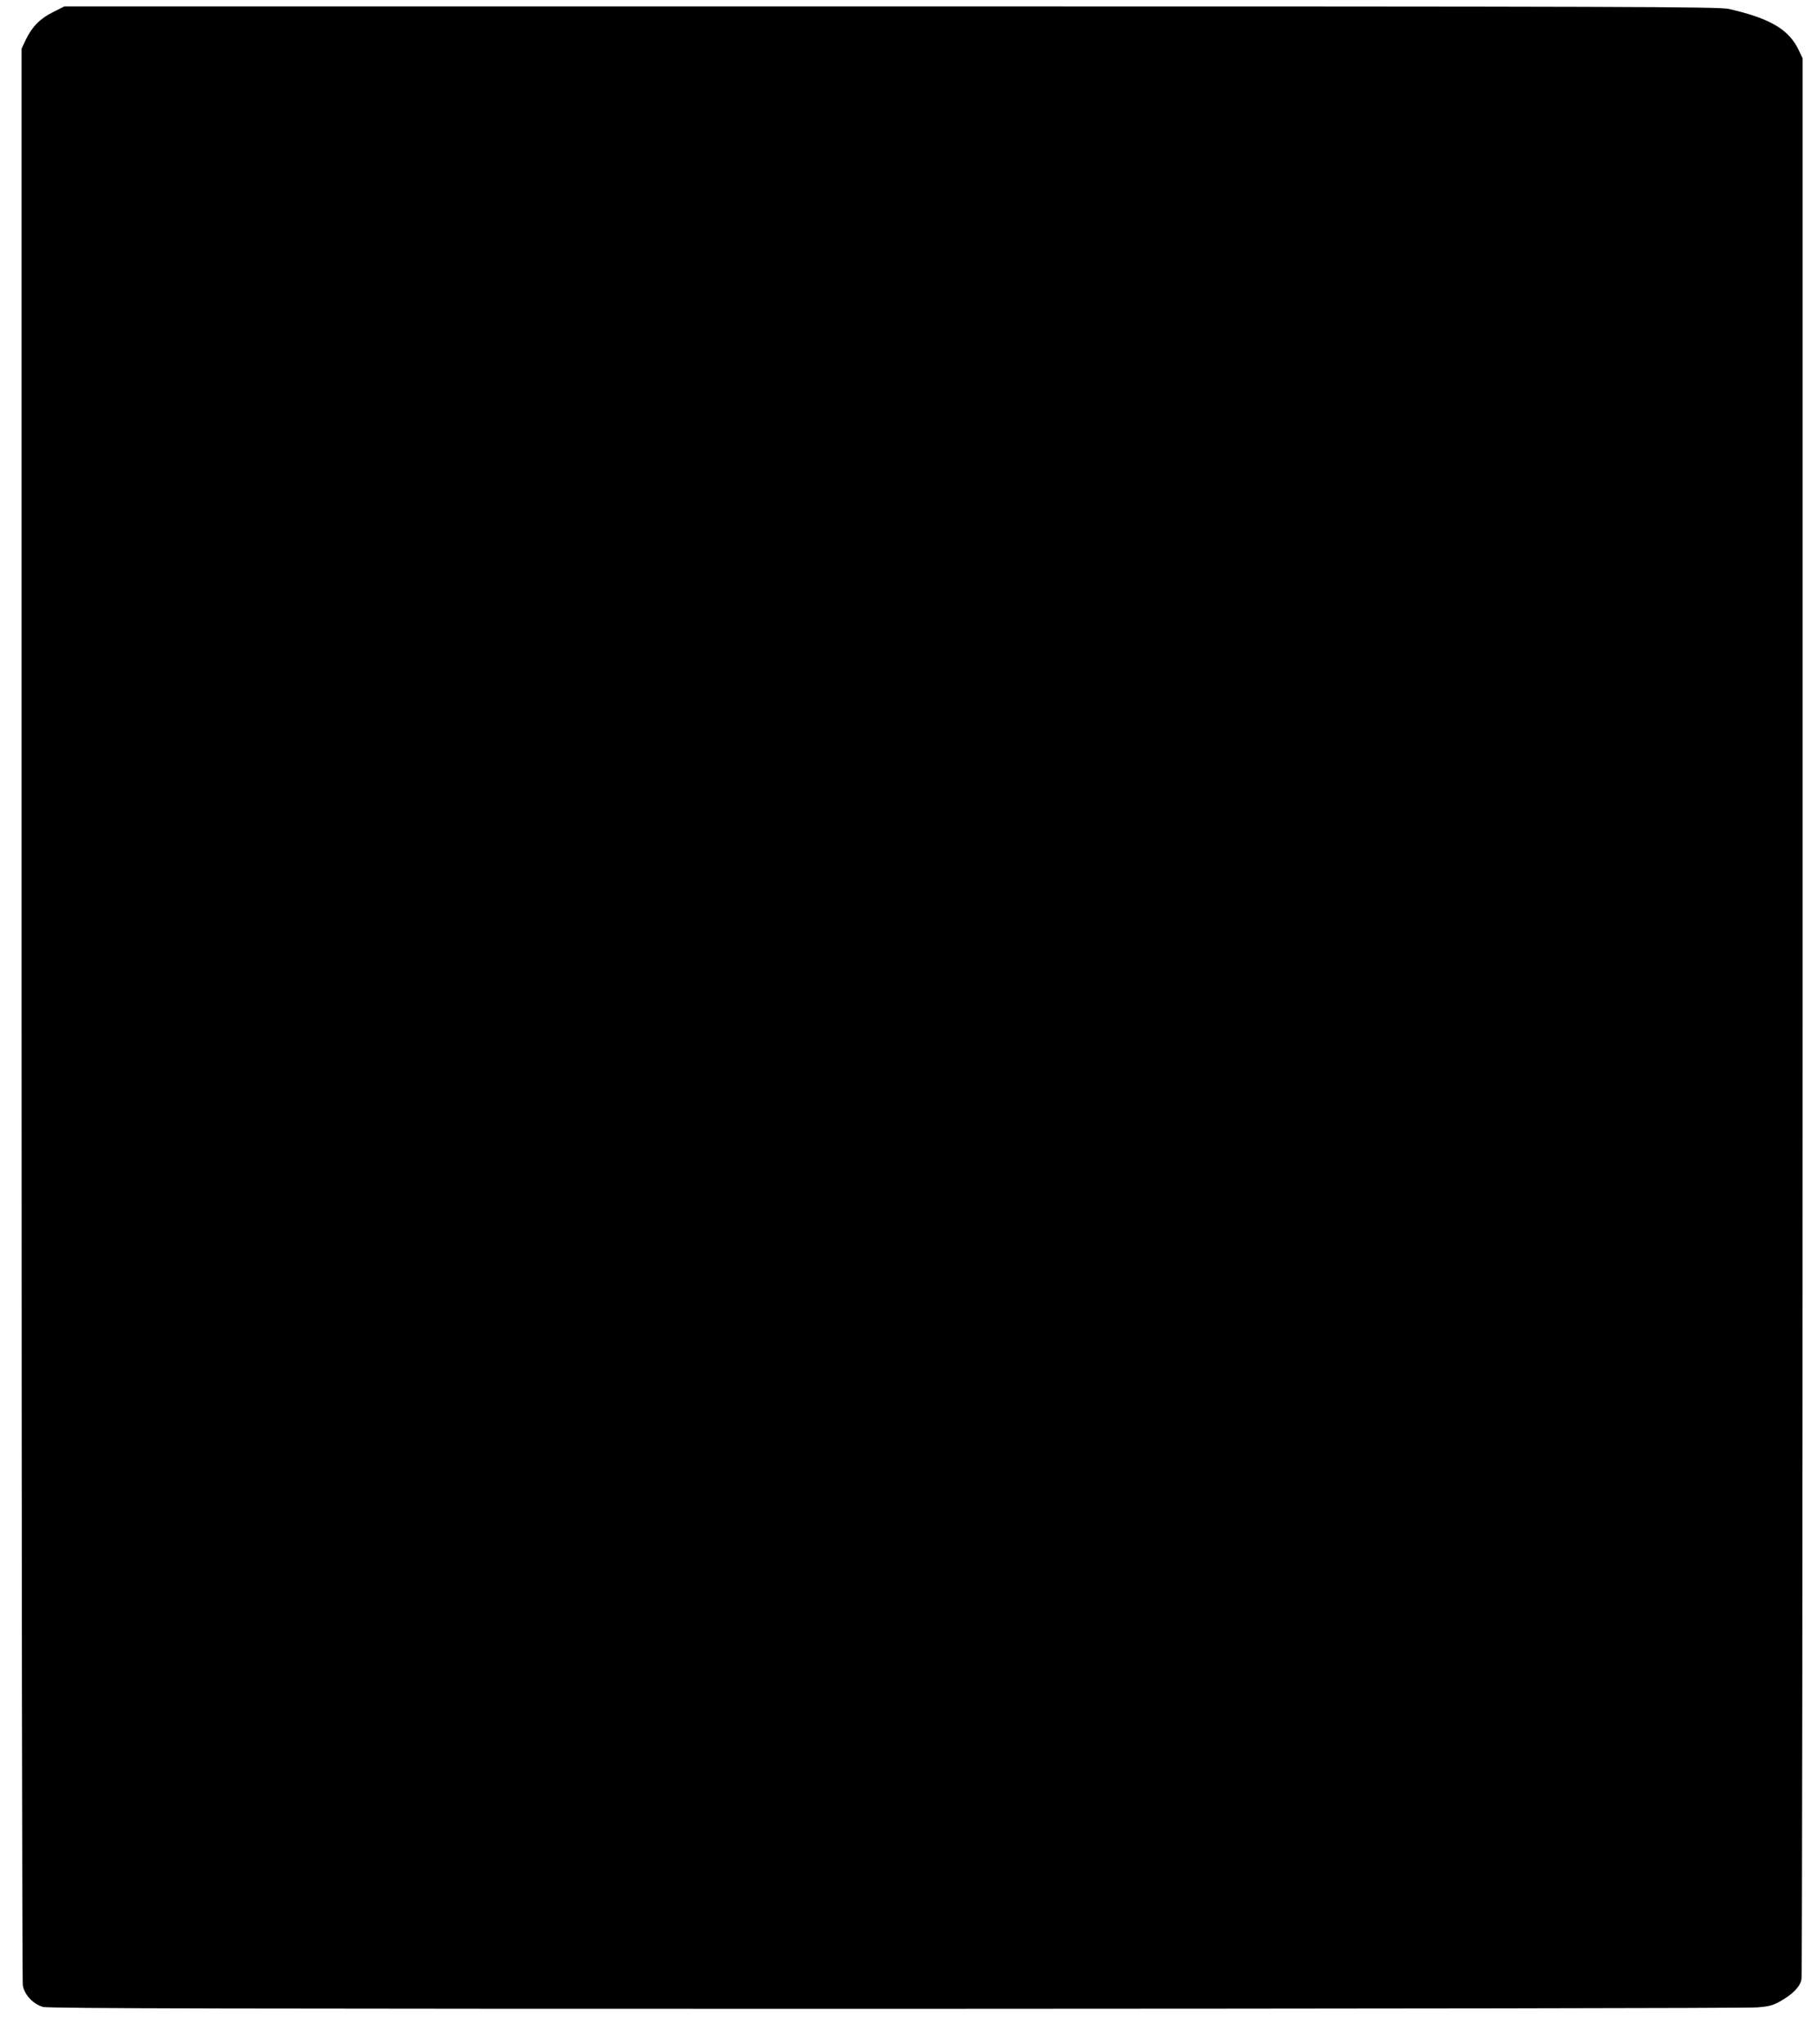
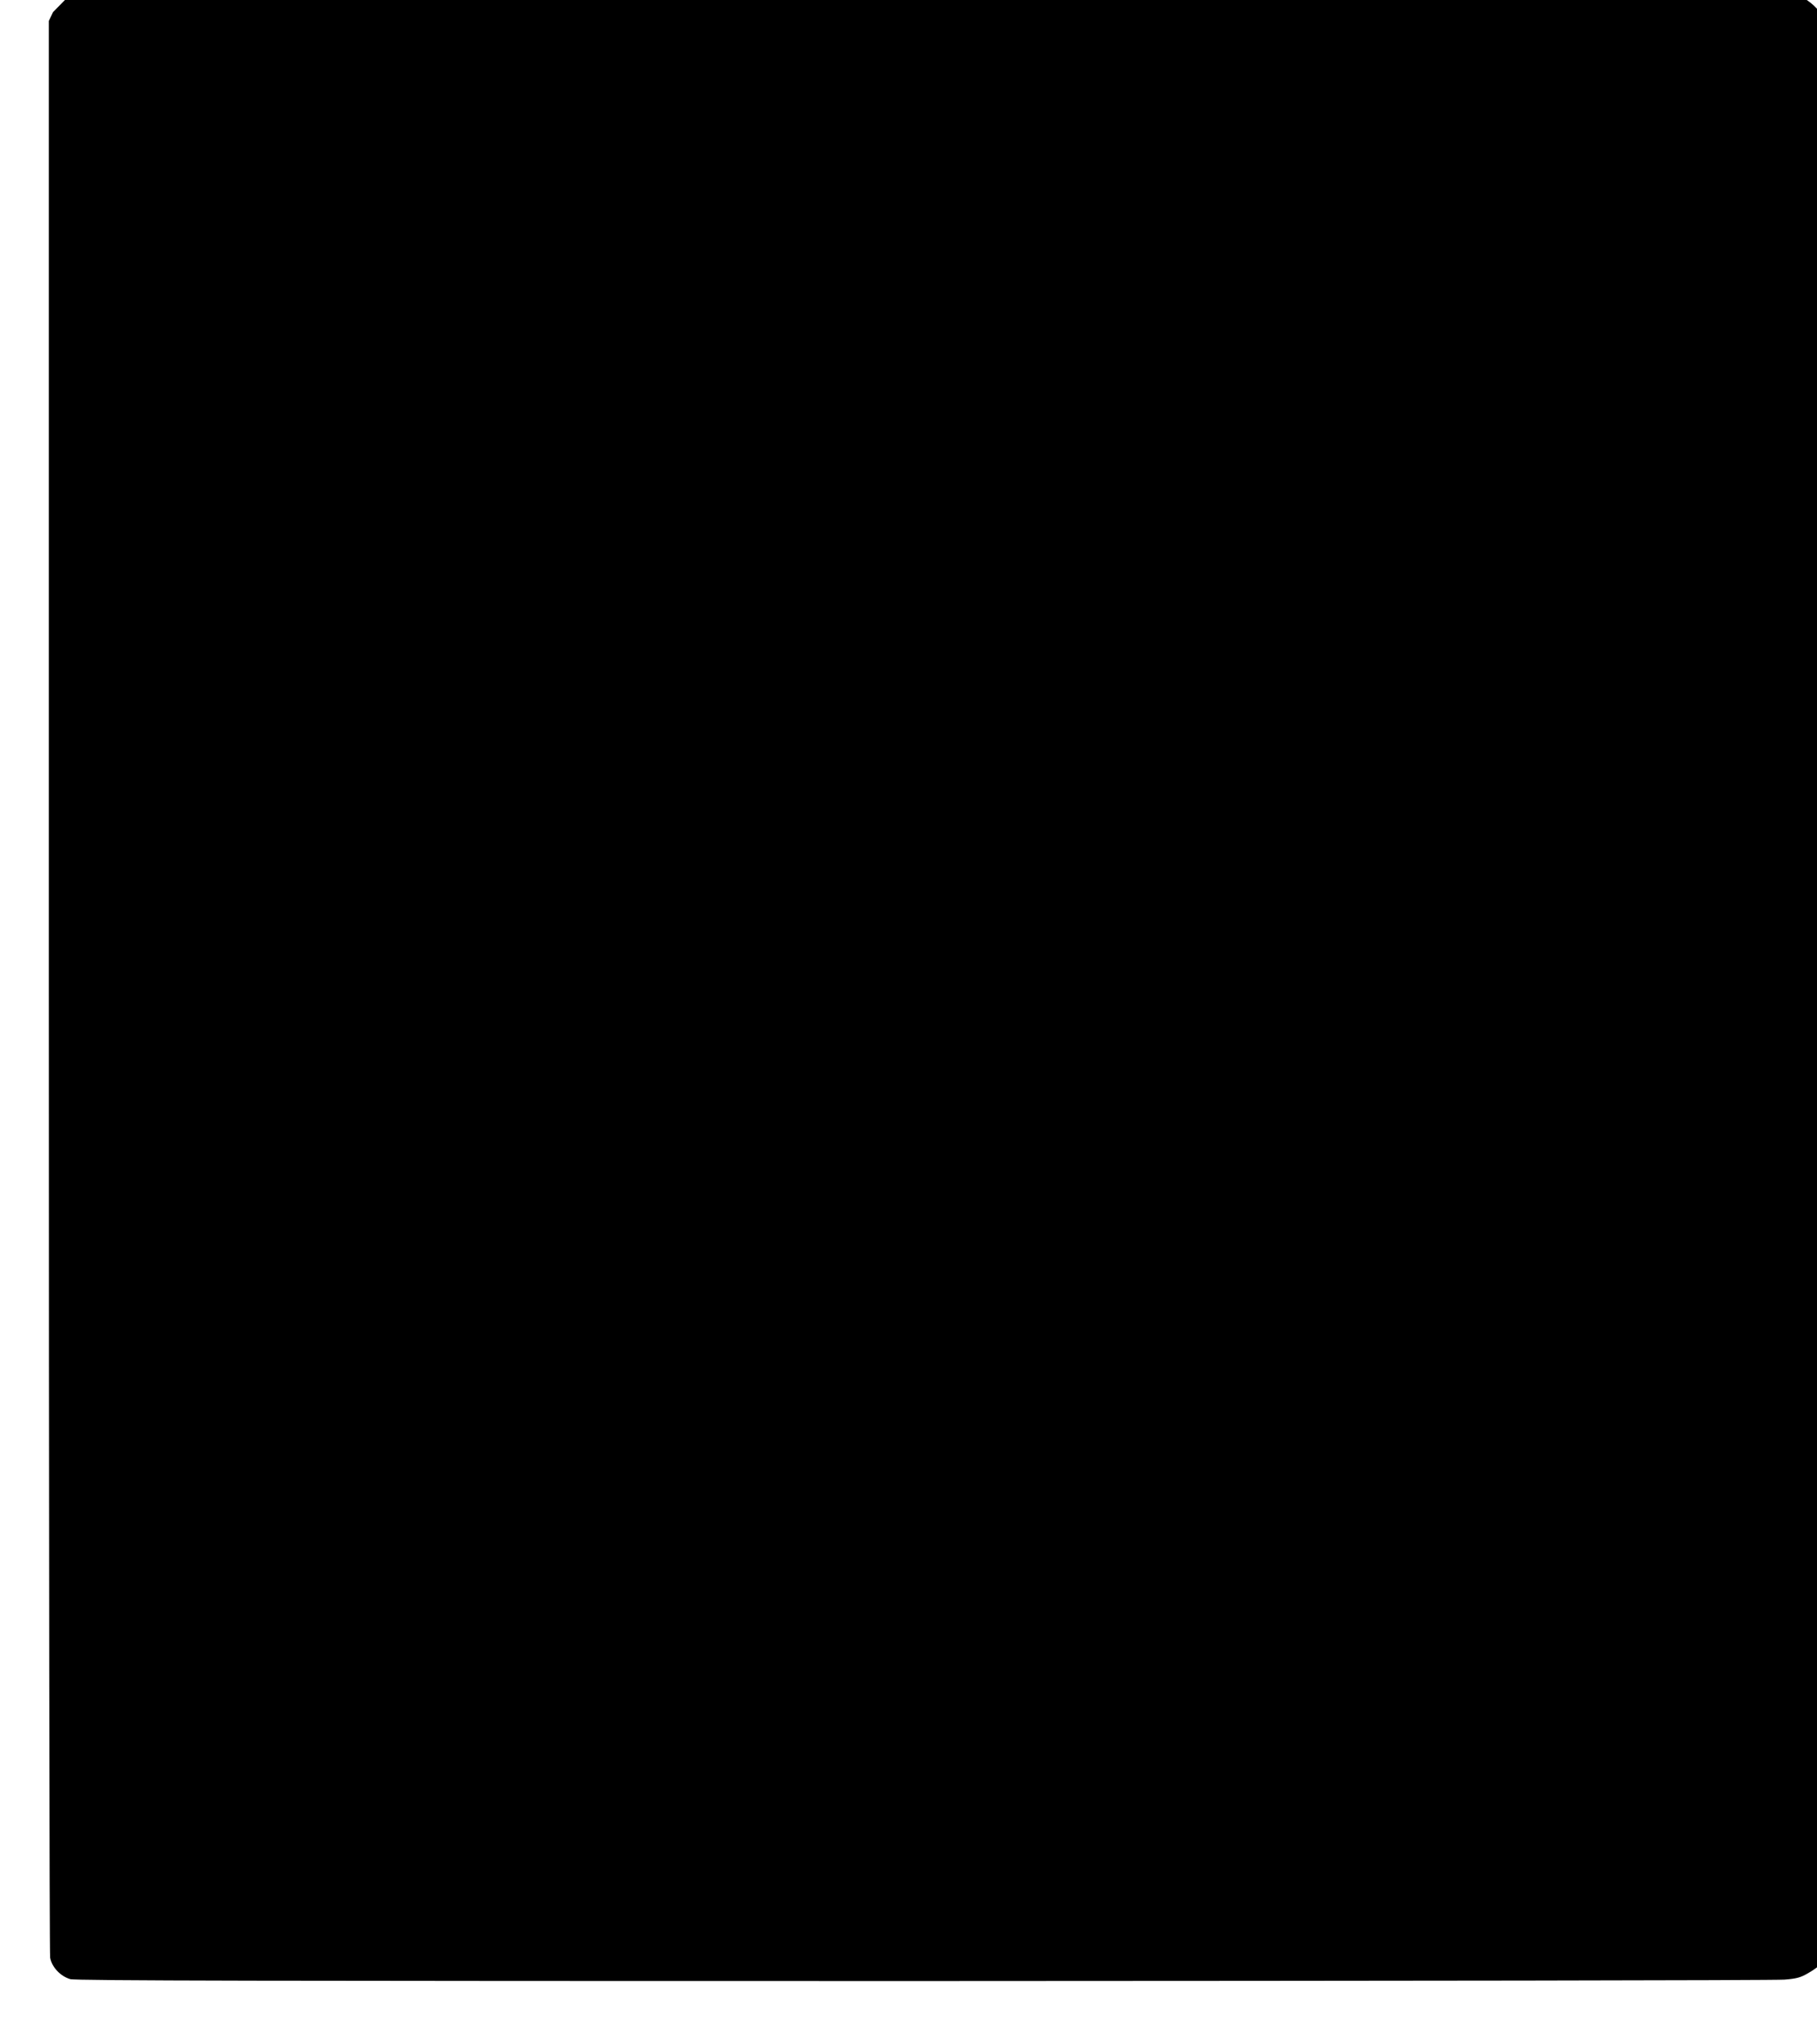
<svg xmlns="http://www.w3.org/2000/svg" version="1.0" width="1138pt" height="1280pt" viewBox="0 0 1138 1280" preserveAspectRatio="xMidYMid meet">
  <g transform="translate(0,1280) scale(0.1,-0.1)" fill="#000000" stroke="none">
-     <path d="M332 12724 c-81 -40 -131 -91 -171 -174 l-26 -55 0 -6040 c0 -3322 4 -6062 8 -6088 10 -59 64 -117 126 -135 31 -10 1237 -12 5343 -12 2917 1 5344 4 5394 9 75 6 100 13 145 39 80 45 125 93 132 139 4 21 7 2736 7 6033 l0 5995 -24 50 c-61 130 -179 200 -438 259 -60 14 -600 16 -5246 16 l-5179 0 -71 -36z" />
+     <path d="M332 12724 l-26 -55 0 -6040 c0 -3322 4 -6062 8 -6088 10 -59 64 -117 126 -135 31 -10 1237 -12 5343 -12 2917 1 5344 4 5394 9 75 6 100 13 145 39 80 45 125 93 132 139 4 21 7 2736 7 6033 l0 5995 -24 50 c-61 130 -179 200 -438 259 -60 14 -600 16 -5246 16 l-5179 0 -71 -36z" />
  </g>
</svg>